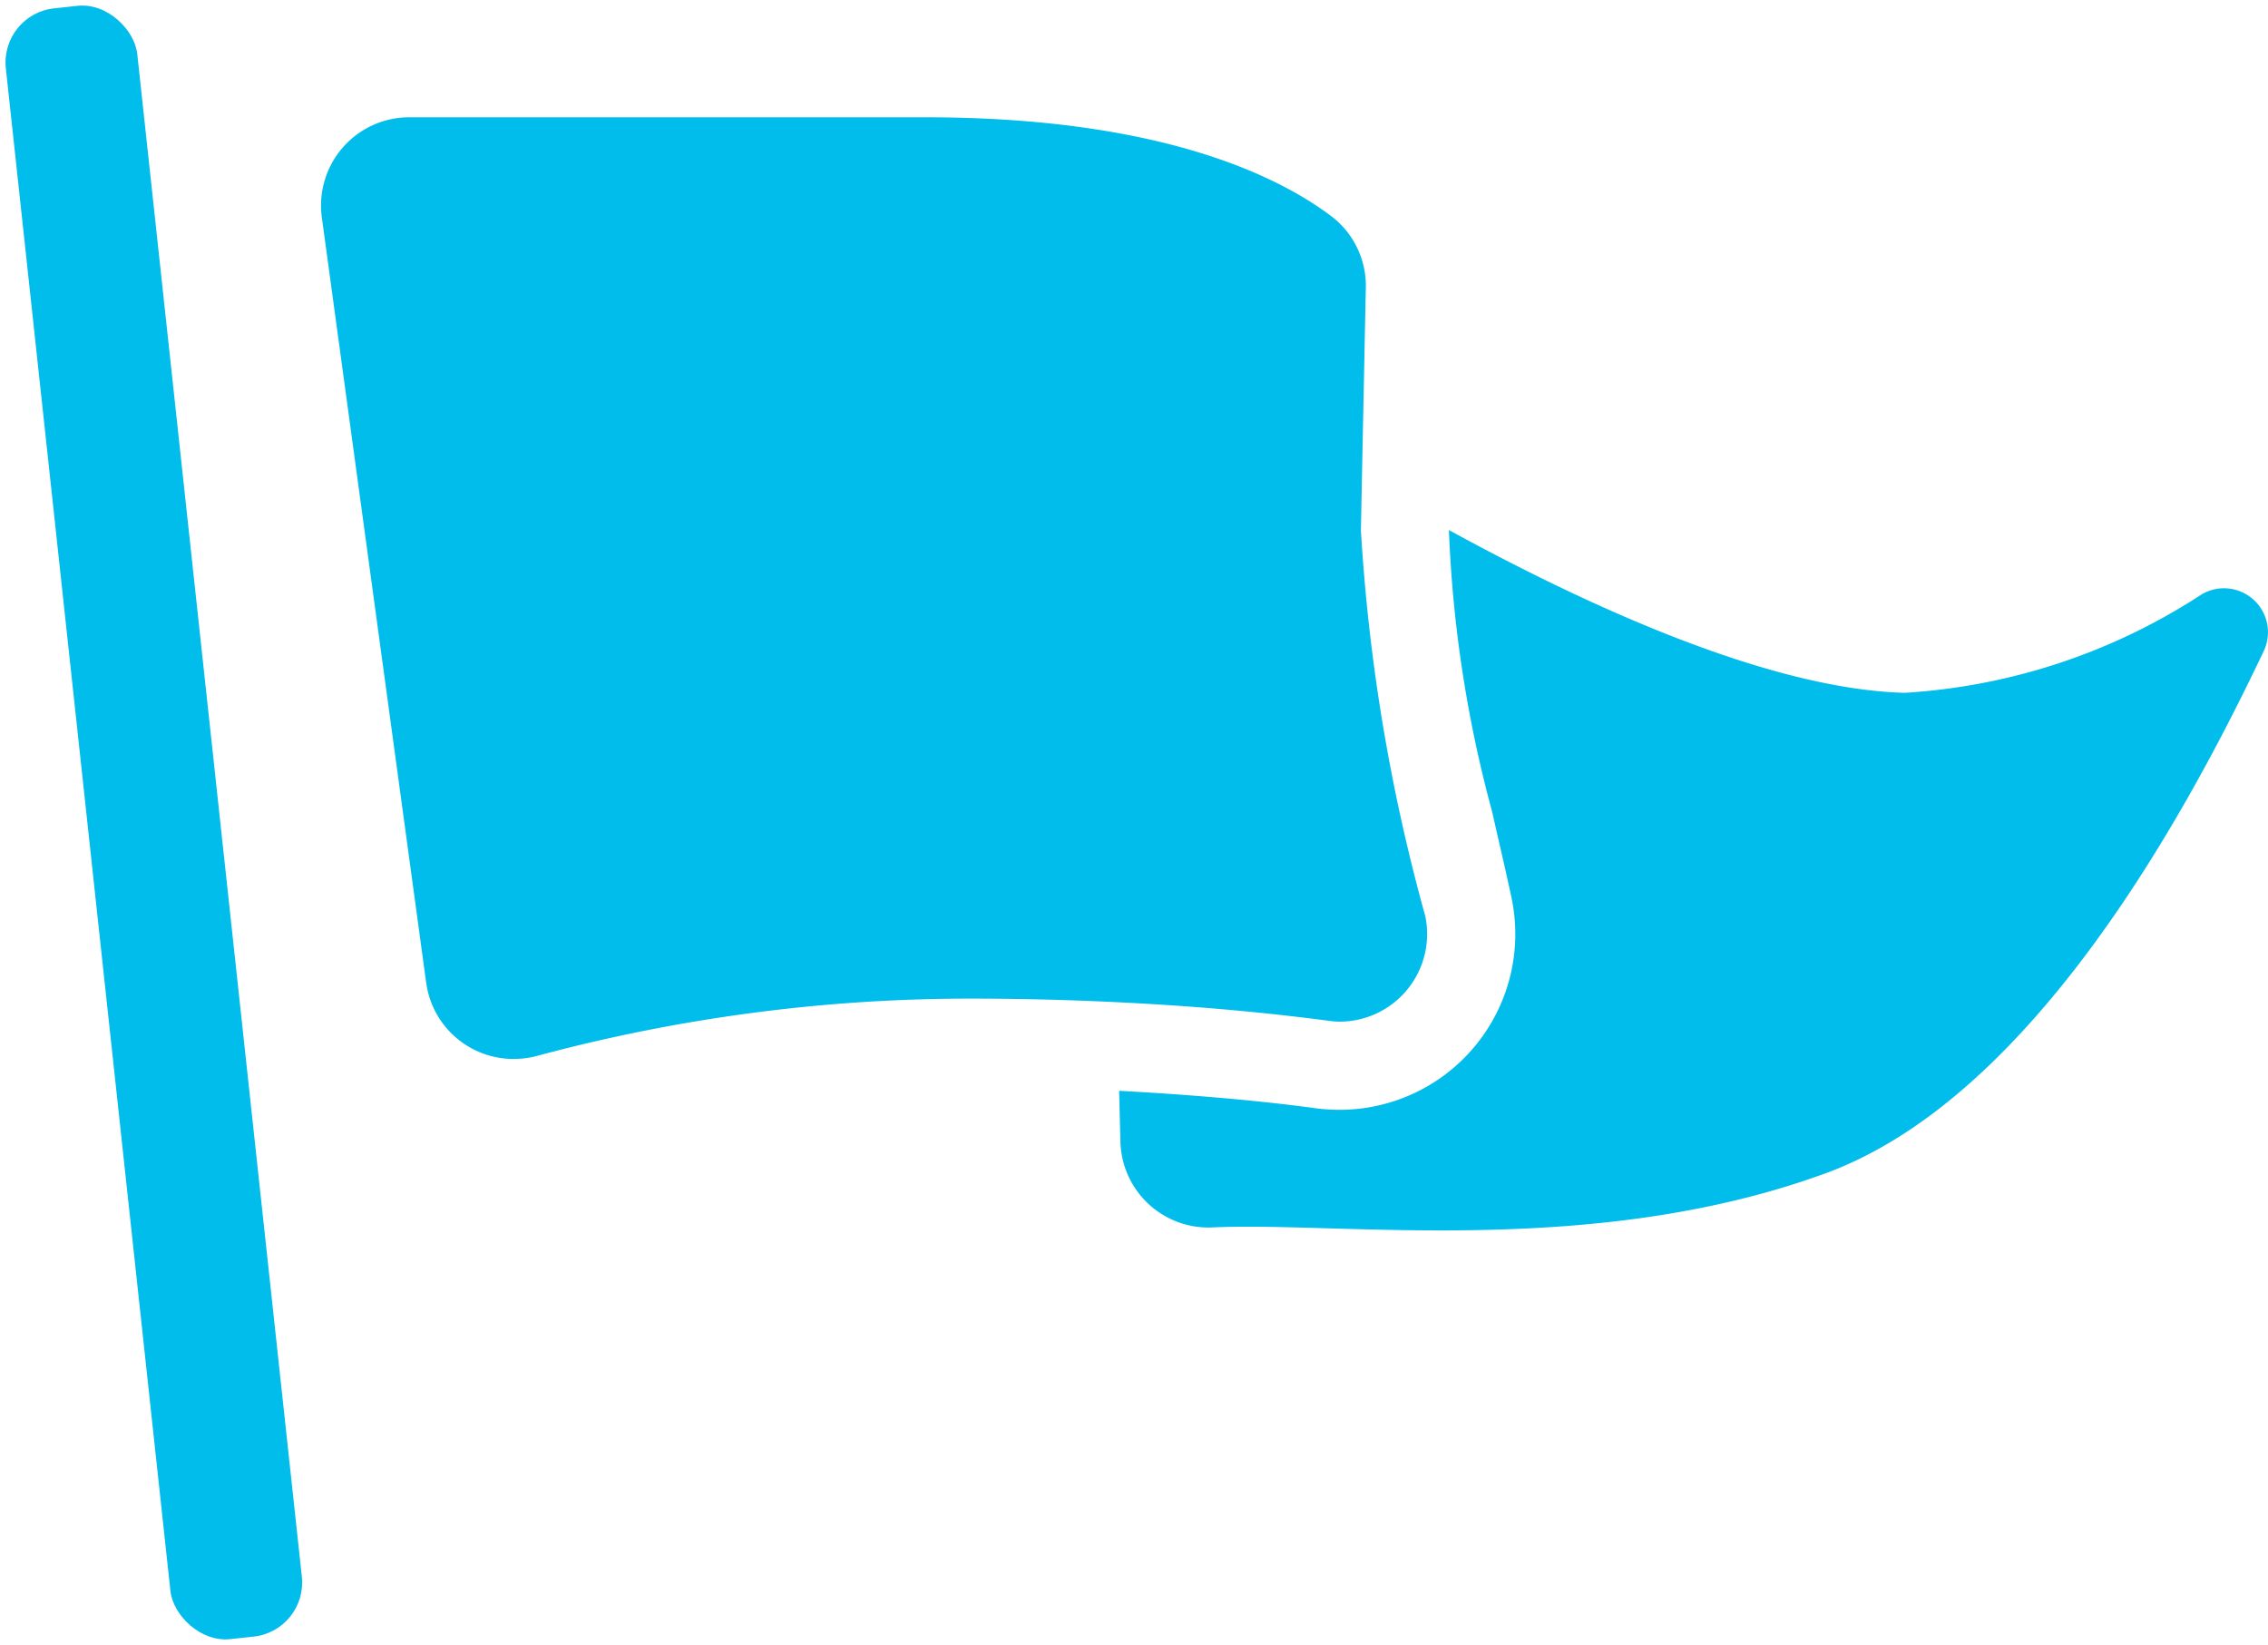
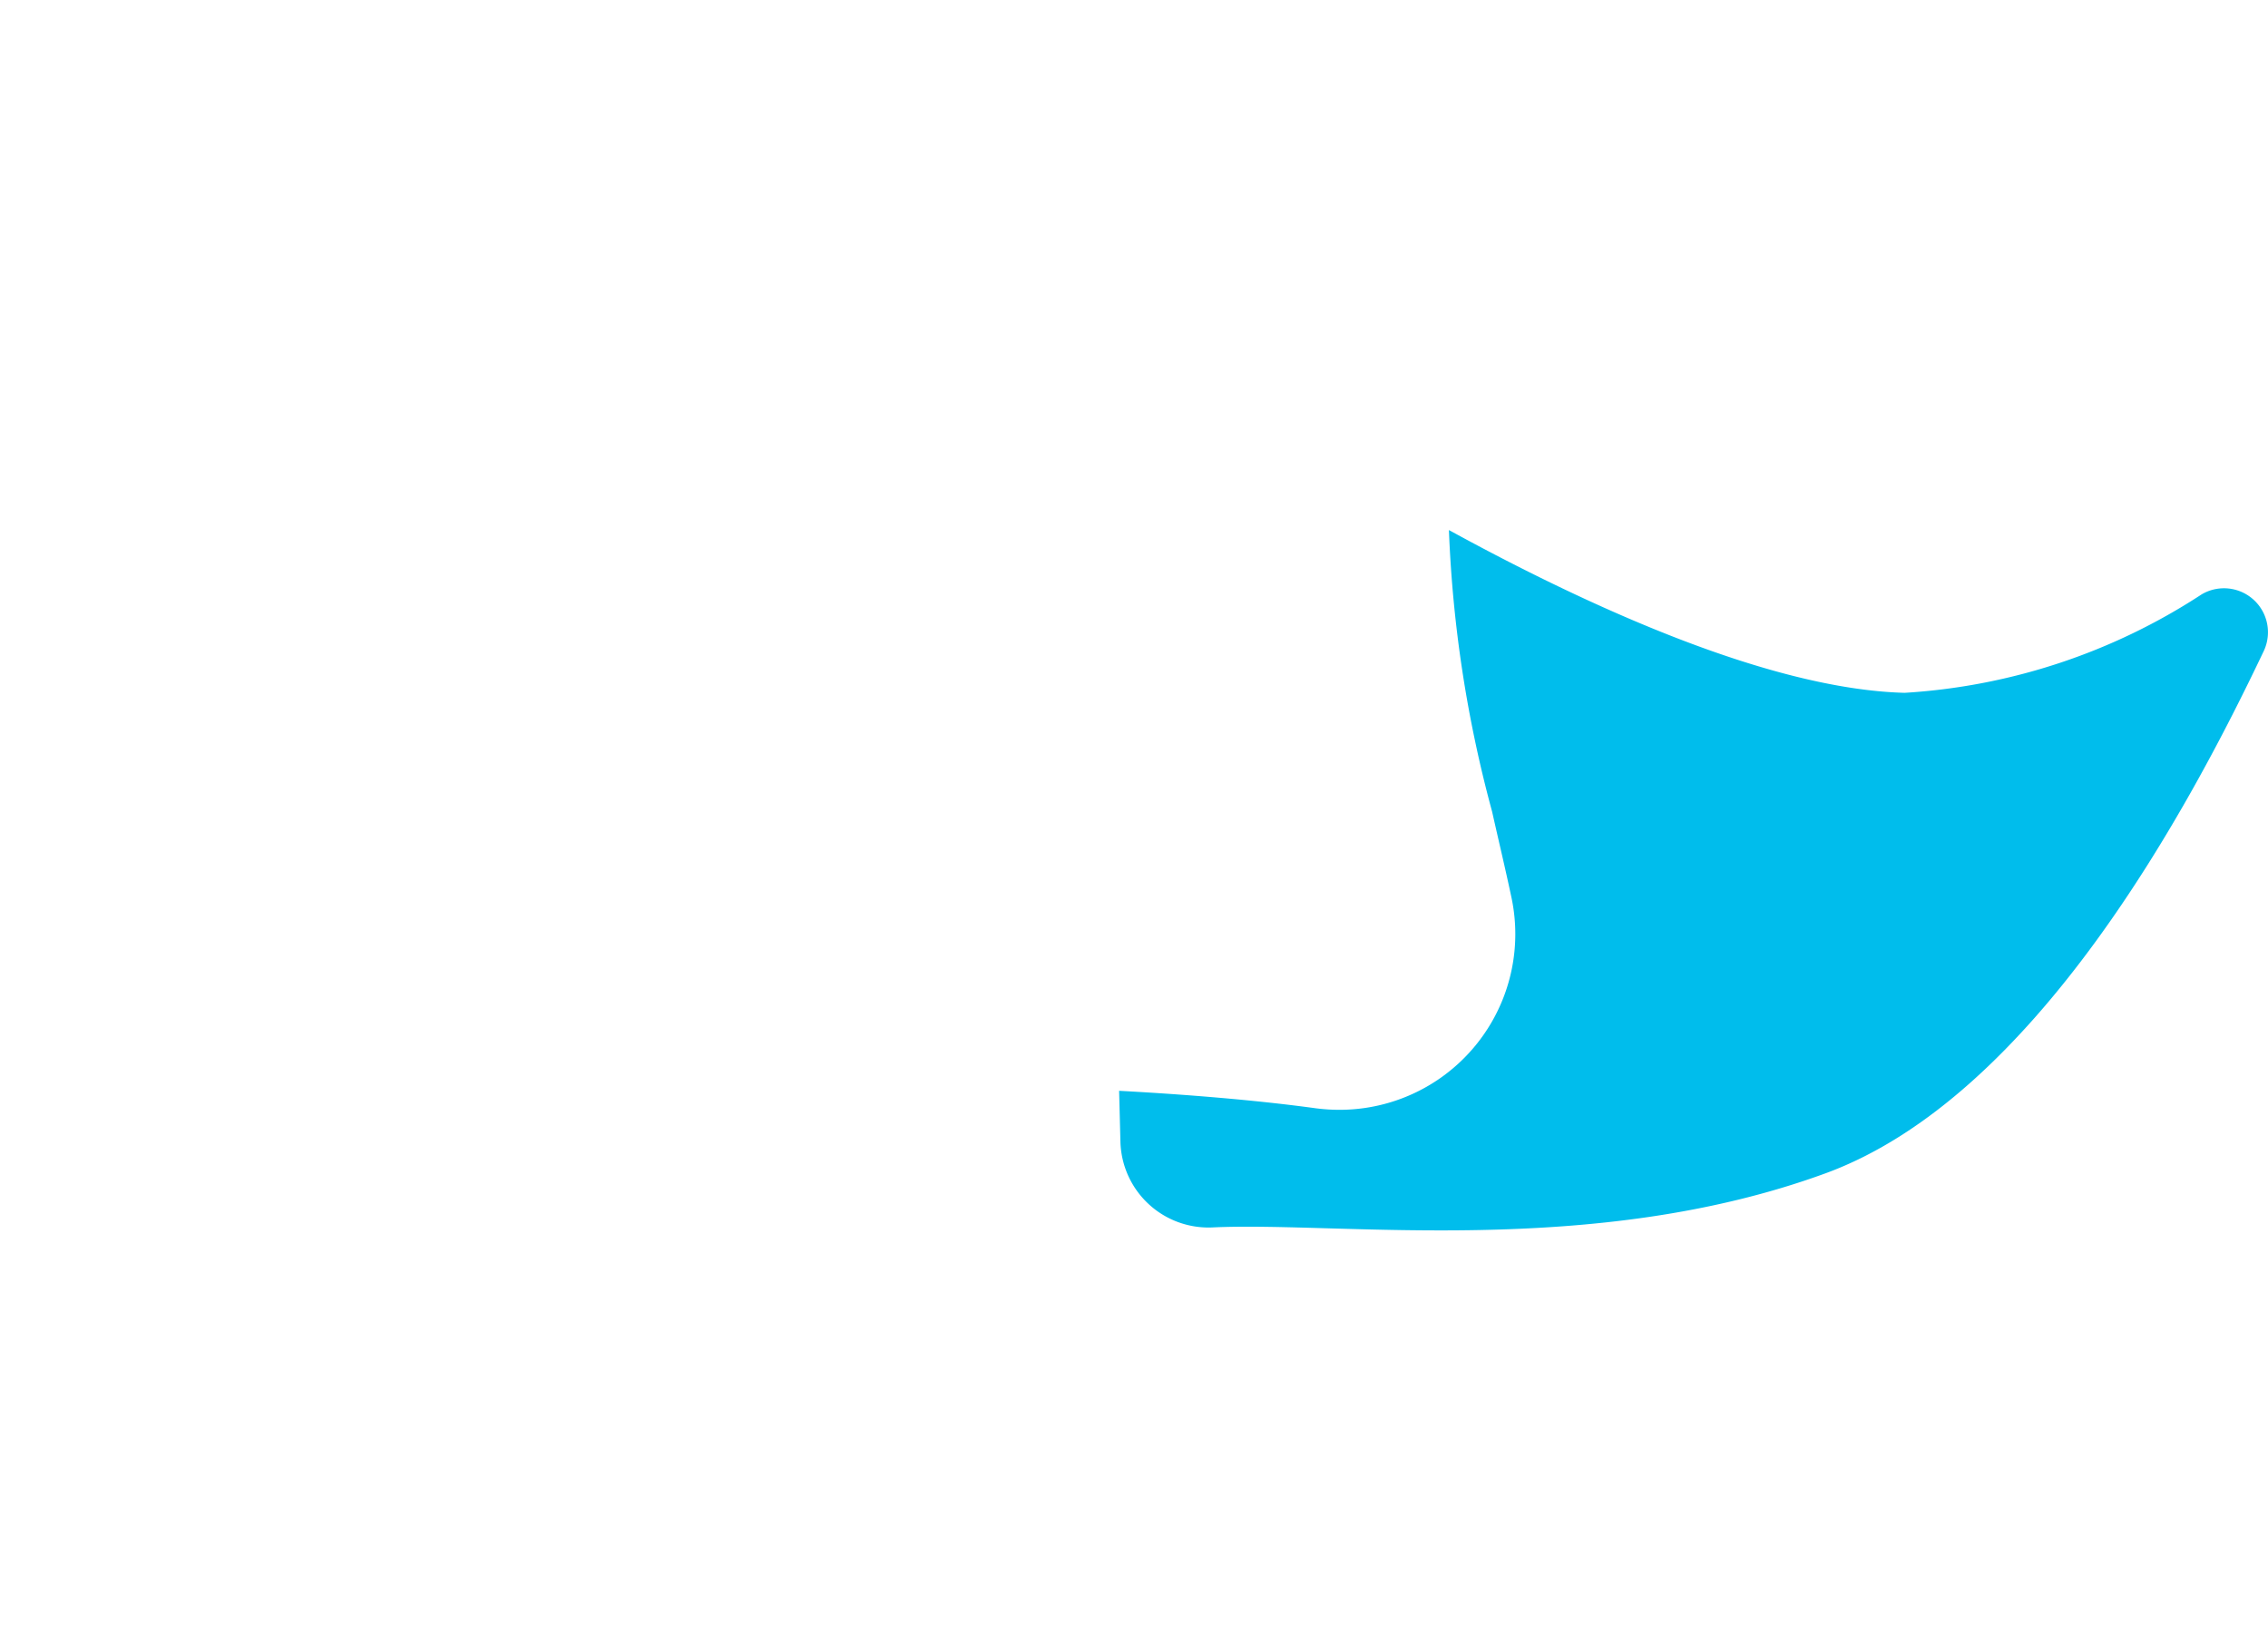
<svg xmlns="http://www.w3.org/2000/svg" id="Group_70" data-name="Group 70" width="34.967" height="25.358" viewBox="0 0 34.967 25.358">
  <g id="Group_68" data-name="Group 68">
-     <rect id="Rectangle_27" data-name="Rectangle 27" width="2.038" height="25.285" rx="0.838" transform="translate(0 0.219) rotate(-6.17)" fill="#00bdec" />
-   </g>
+     </g>
  <g id="Group_69" data-name="Group 69" transform="translate(4.948 1.808)">
    <path id="Path_910" data-name="Path 910" d="M3229.66,121.568a9.4,9.4,0,0,1-4.579,1.517c-2.107-.056-4.934-1.364-7.025-2.509v.007a19.379,19.379,0,0,0,.666,4.335c.1.447.207.892.3,1.332a2.709,2.709,0,0,1-2.656,3.263,2.845,2.845,0,0,1-.366-.024c-.725-.1-1.753-.2-3.029-.269l.02.776a1.358,1.358,0,0,0,1.421,1.33c1.977-.094,5.857.479,9.447-.833,3.22-1.177,5.6-5.613,6.76-8.053A.678.678,0,0,0,3229.66,121.568Z" transform="translate(-3200.665 -114.213)" fill="#00bdec" />
-     <path id="Path_911" data-name="Path 911" d="M3218.547,129.283a1.351,1.351,0,0,0,1.327-1.624,28.52,28.52,0,0,1-.993-5.947l.015-.777.061-2.989a1.347,1.347,0,0,0-.527-1.075c-.793-.6-2.6-1.529-6.267-1.529h-7.955a1.36,1.36,0,0,0-1.347,1.543l1.609,11.8a1.359,1.359,0,0,0,1.35,1.173,1.418,1.418,0,0,0,.366-.049,25.659,25.659,0,0,1,6.657-.881c.822,0,1.578.021,2.274.055,1.319.063,2.412.174,3.246.284A1.386,1.386,0,0,0,3218.547,129.283Z" transform="translate(-3202.847 -115.342)" fill="#00bdec" />
  </g>
</svg>